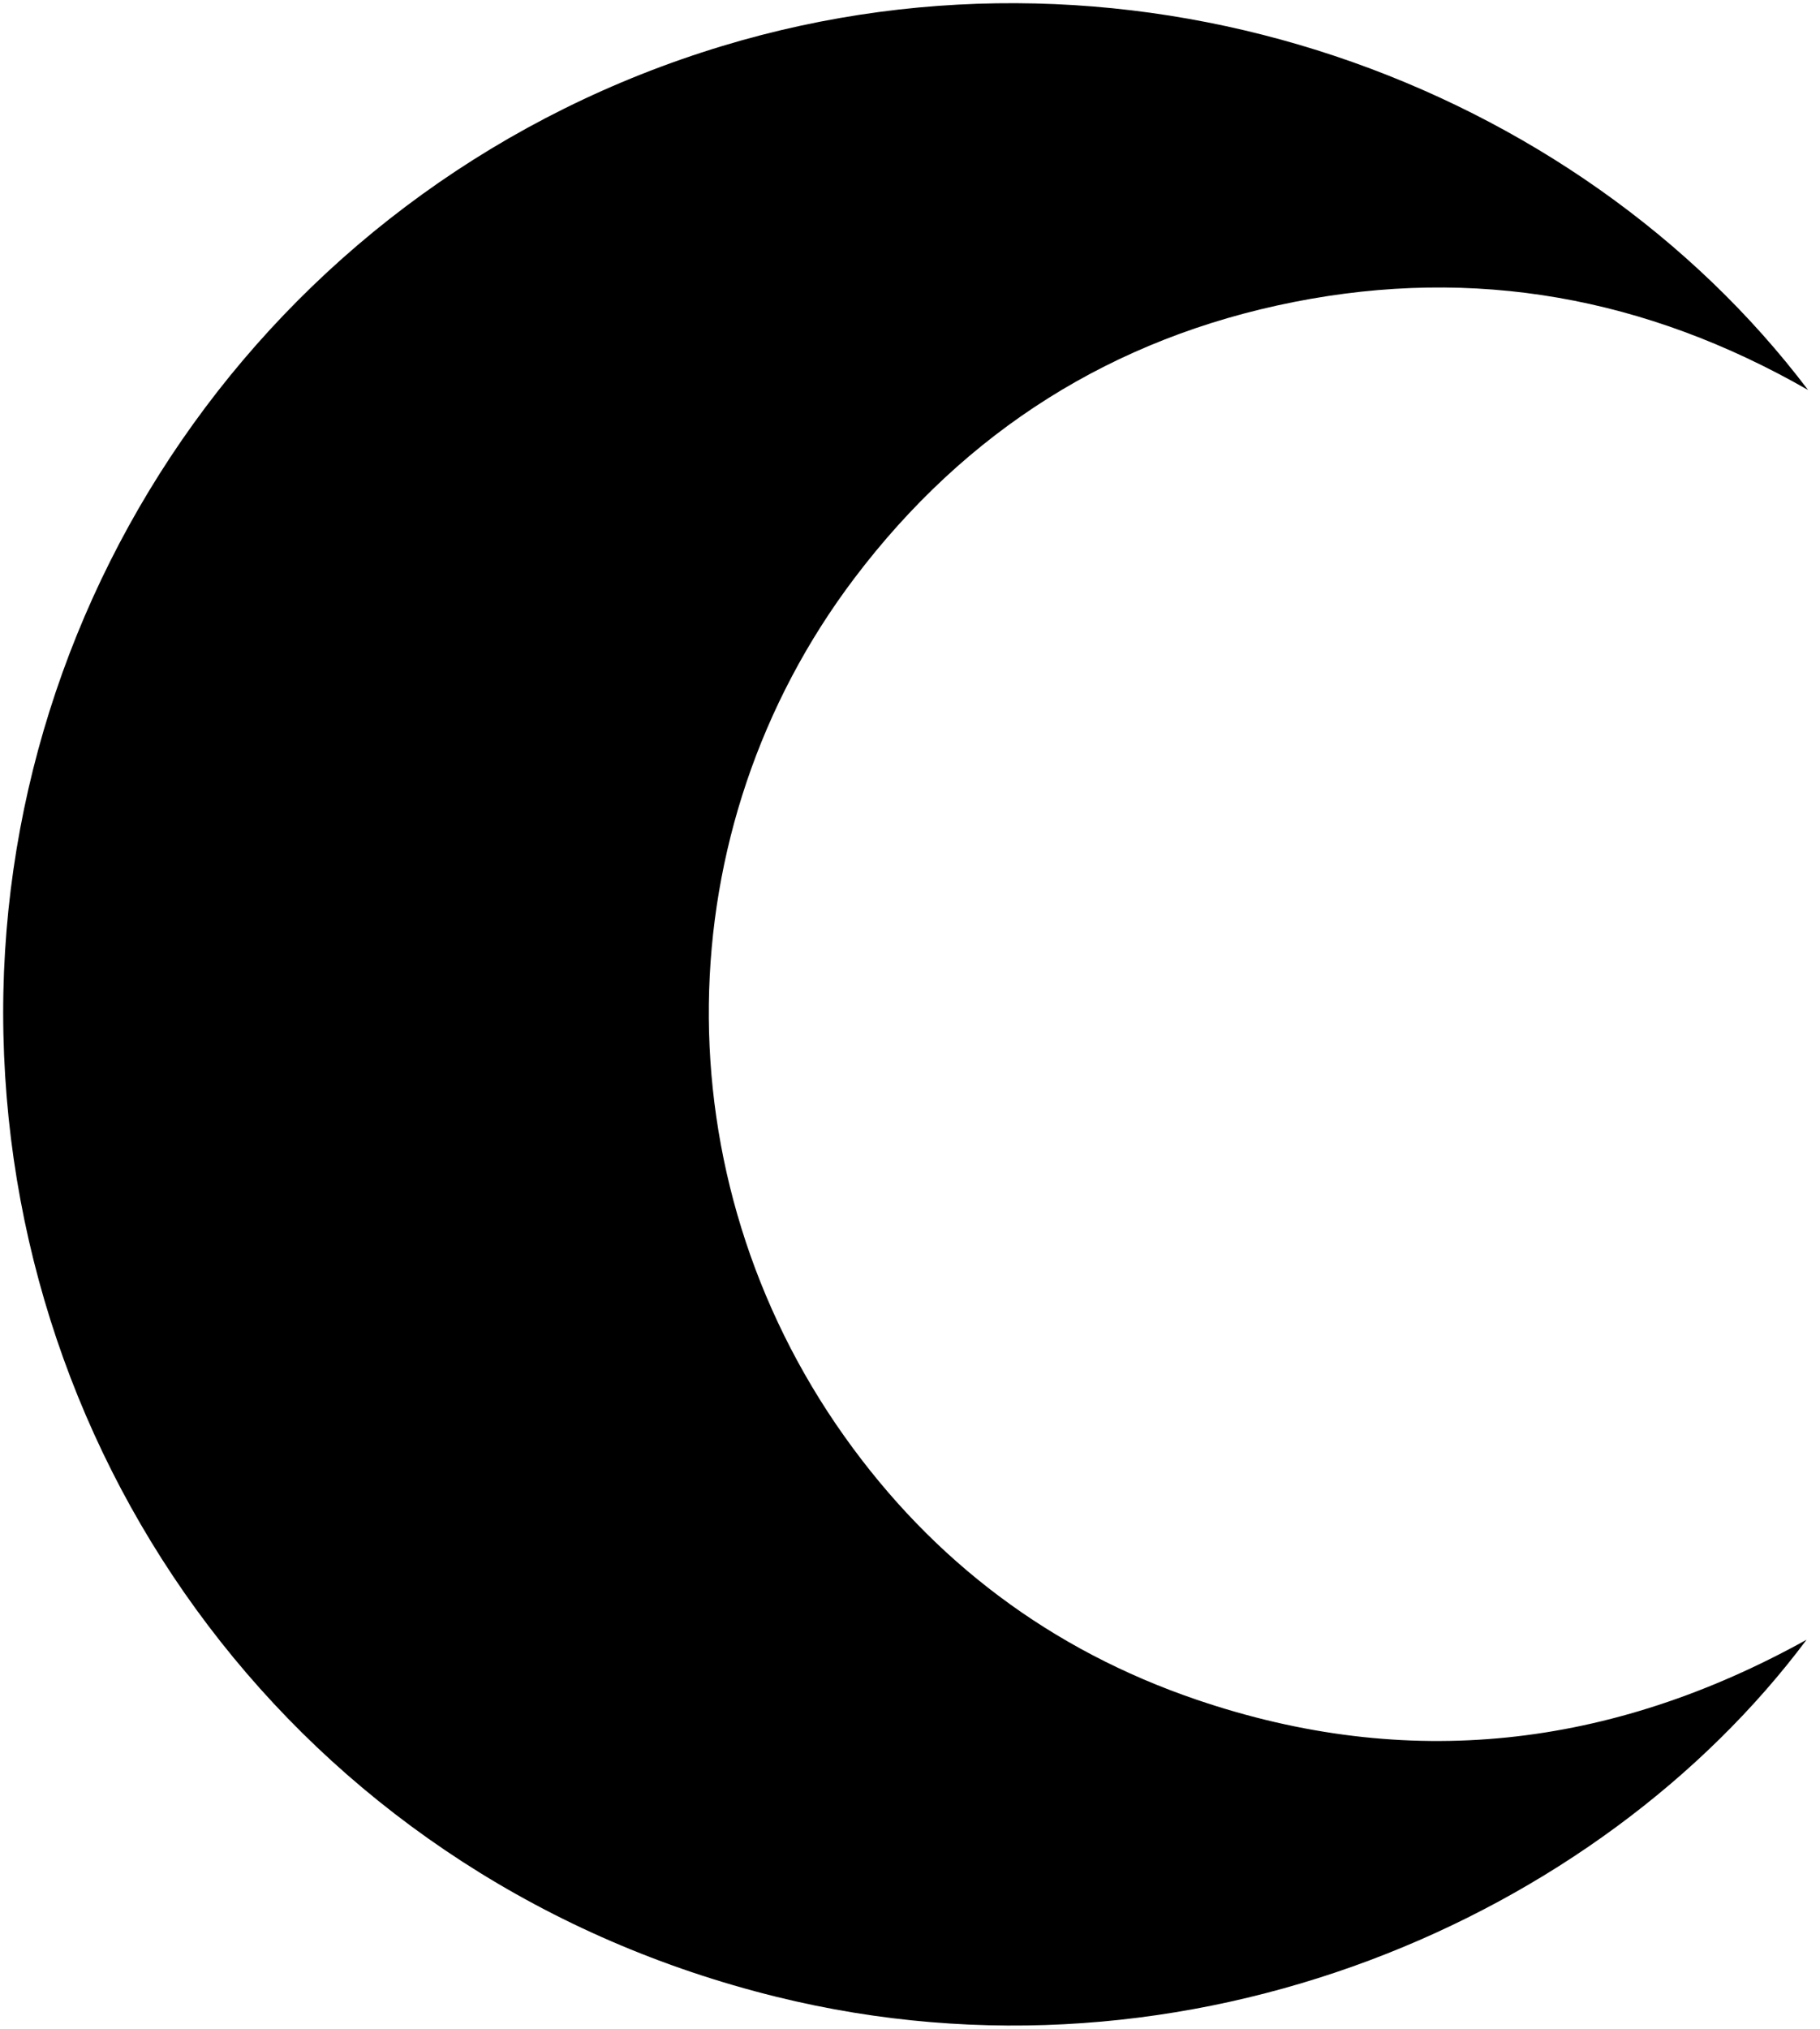
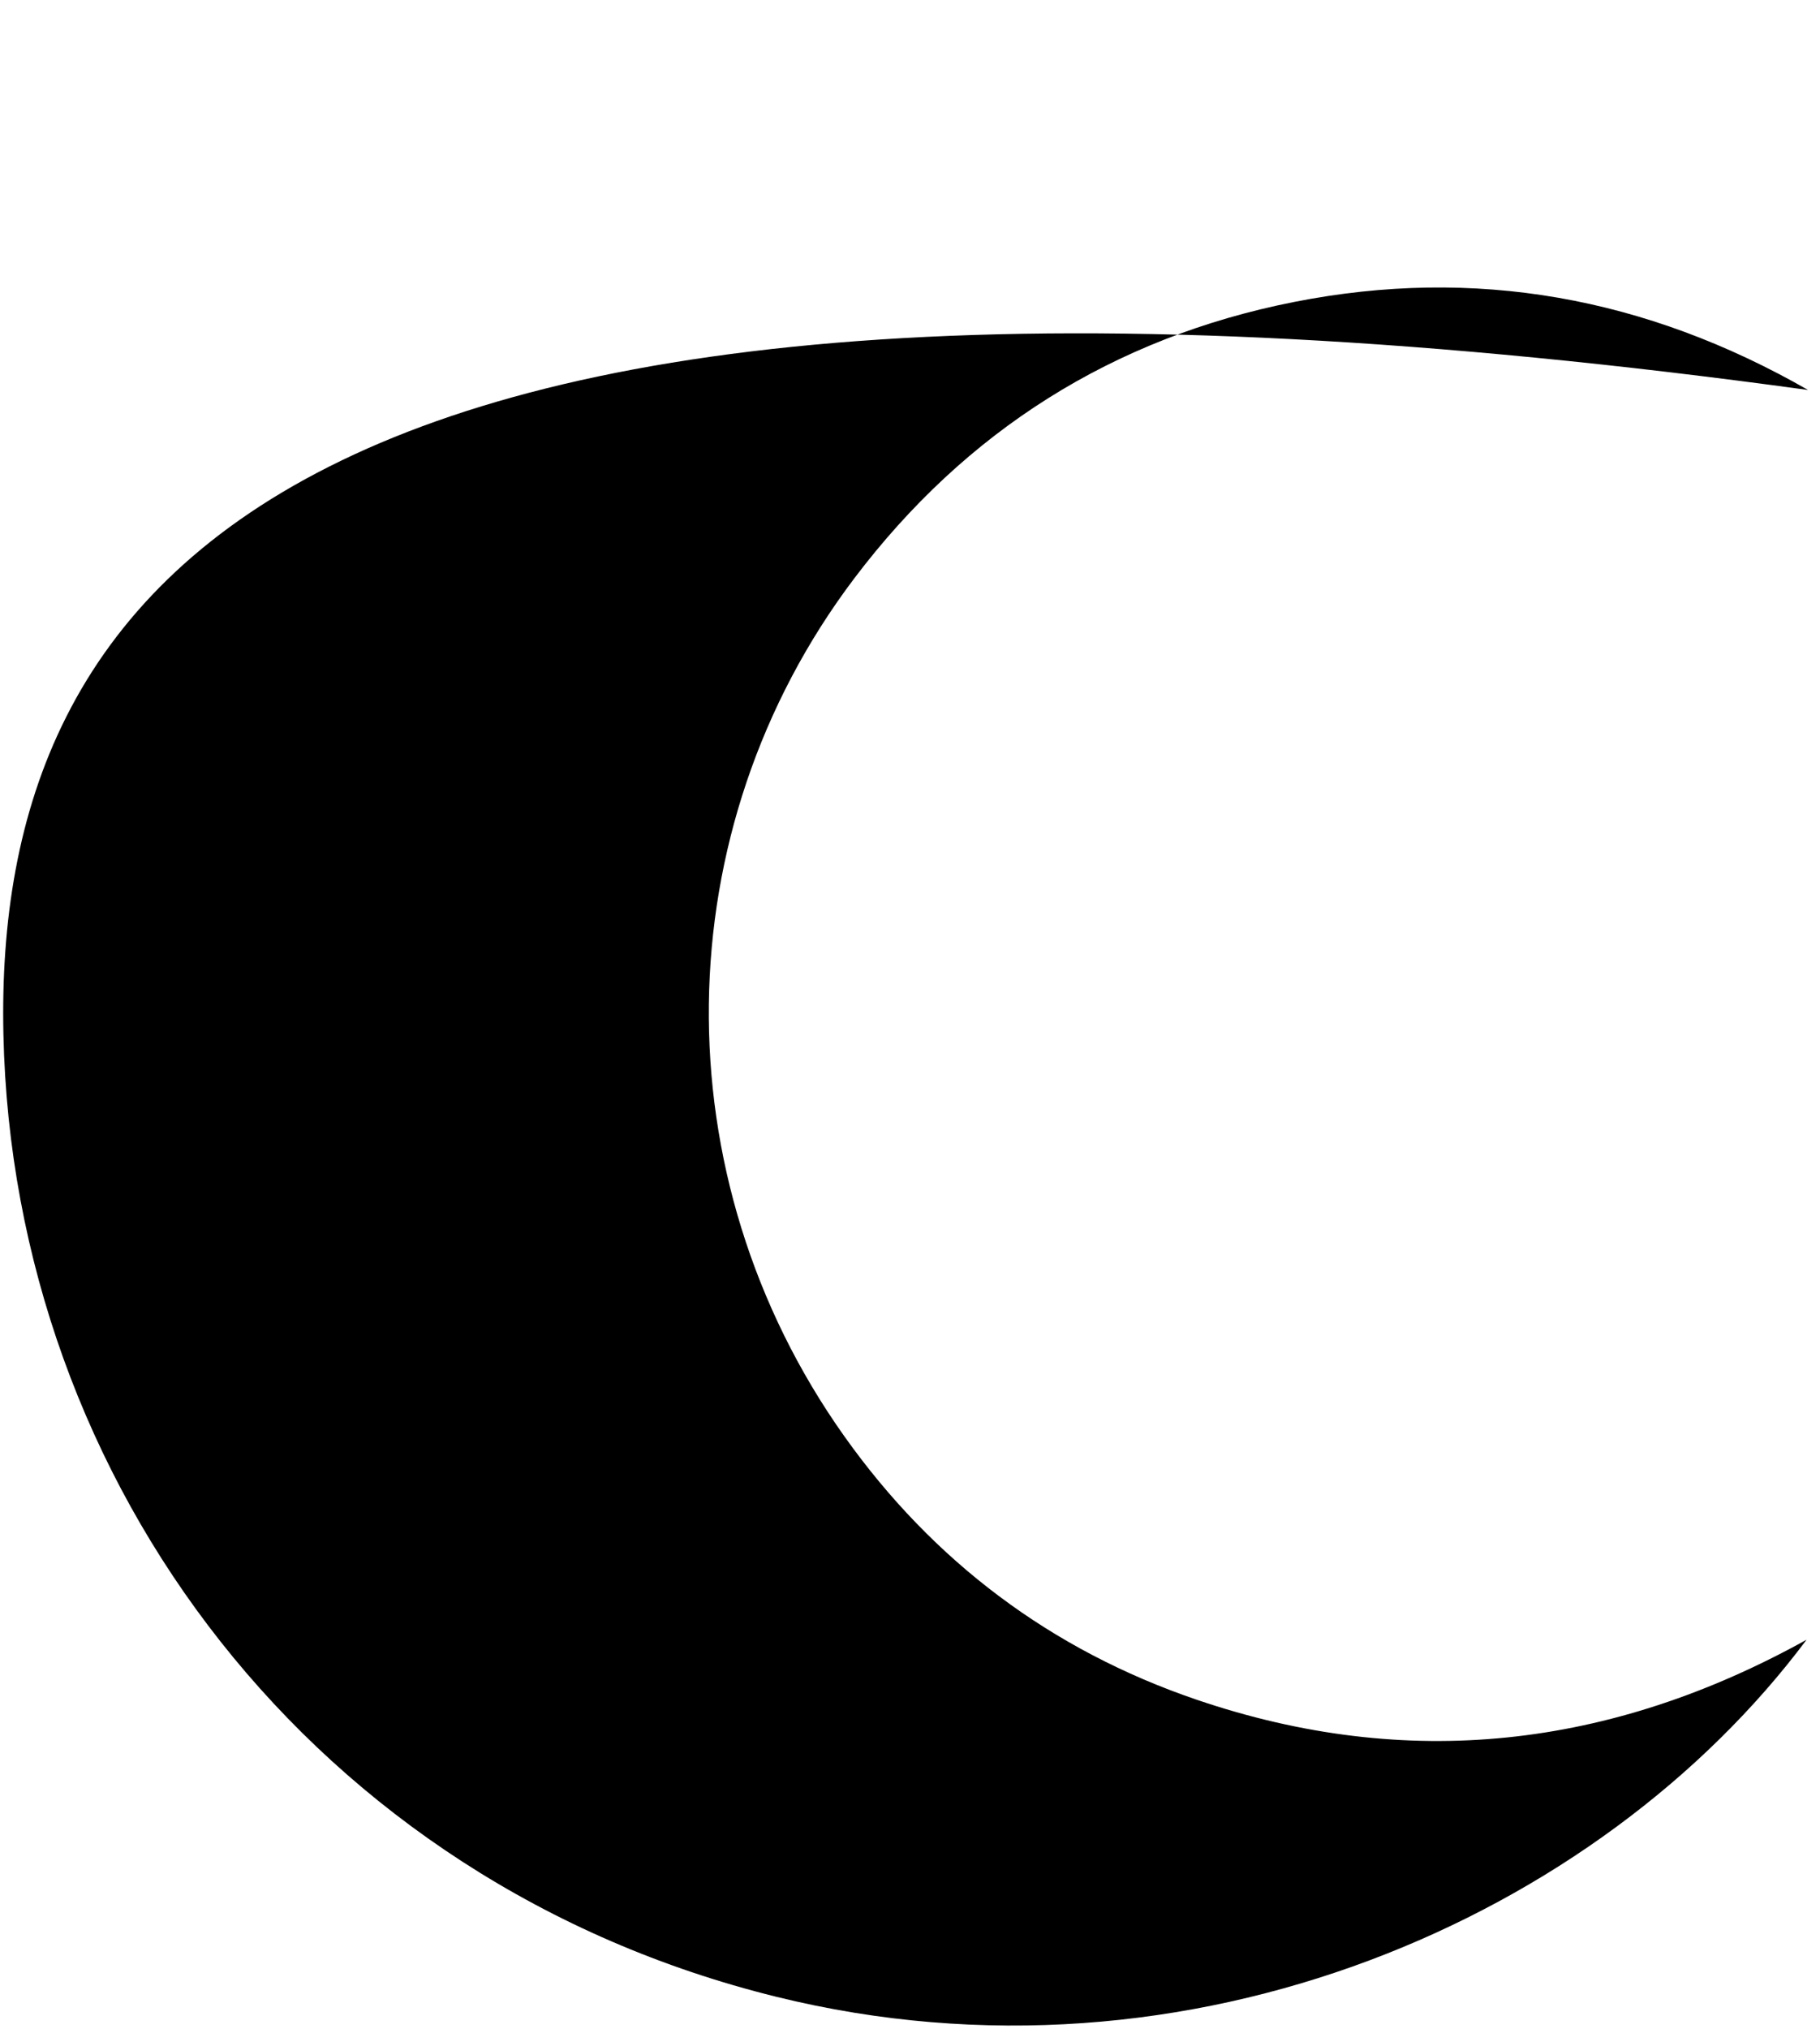
<svg xmlns="http://www.w3.org/2000/svg" version="1.1" id="Layer_1" x="0px" y="0px" width="285.84px" height="318.5px" viewBox="0 0 285.84 318.5" enable-background="new 0 0 285.84 318.5" xml:space="preserve">
-   <path d="M283.732,257.427c-30.783,17.061-62.65,20.7-95.792,9.416c-22.843-7.777-41.385-21.714-55.339-41.365  c-28.942-40.758-28.314-95.185,1.597-134.716c17.471-23.09,40.582-37.734,69.039-43.355c28.404-5.61,55.238-0.777,80.728,13.817  C247.709,13.302,178.991-12.643,113.409,7.233C44.029,28.26-0.959,92.53,0.536,162.338c1.515,70.728,48.987,133.272,121.374,151.14  C186.999,329.543,251.202,300.916,283.732,257.427z" />
+   <path d="M283.732,257.427c-30.783,17.061-62.65,20.7-95.792,9.416c-22.843-7.777-41.385-21.714-55.339-41.365  c-28.942-40.758-28.314-95.185,1.597-134.716c17.471-23.09,40.582-37.734,69.039-43.355c28.404-5.61,55.238-0.777,80.728,13.817  C44.029,28.26-0.959,92.53,0.536,162.338c1.515,70.728,48.987,133.272,121.374,151.14  C186.999,329.543,251.202,300.916,283.732,257.427z" />
</svg>